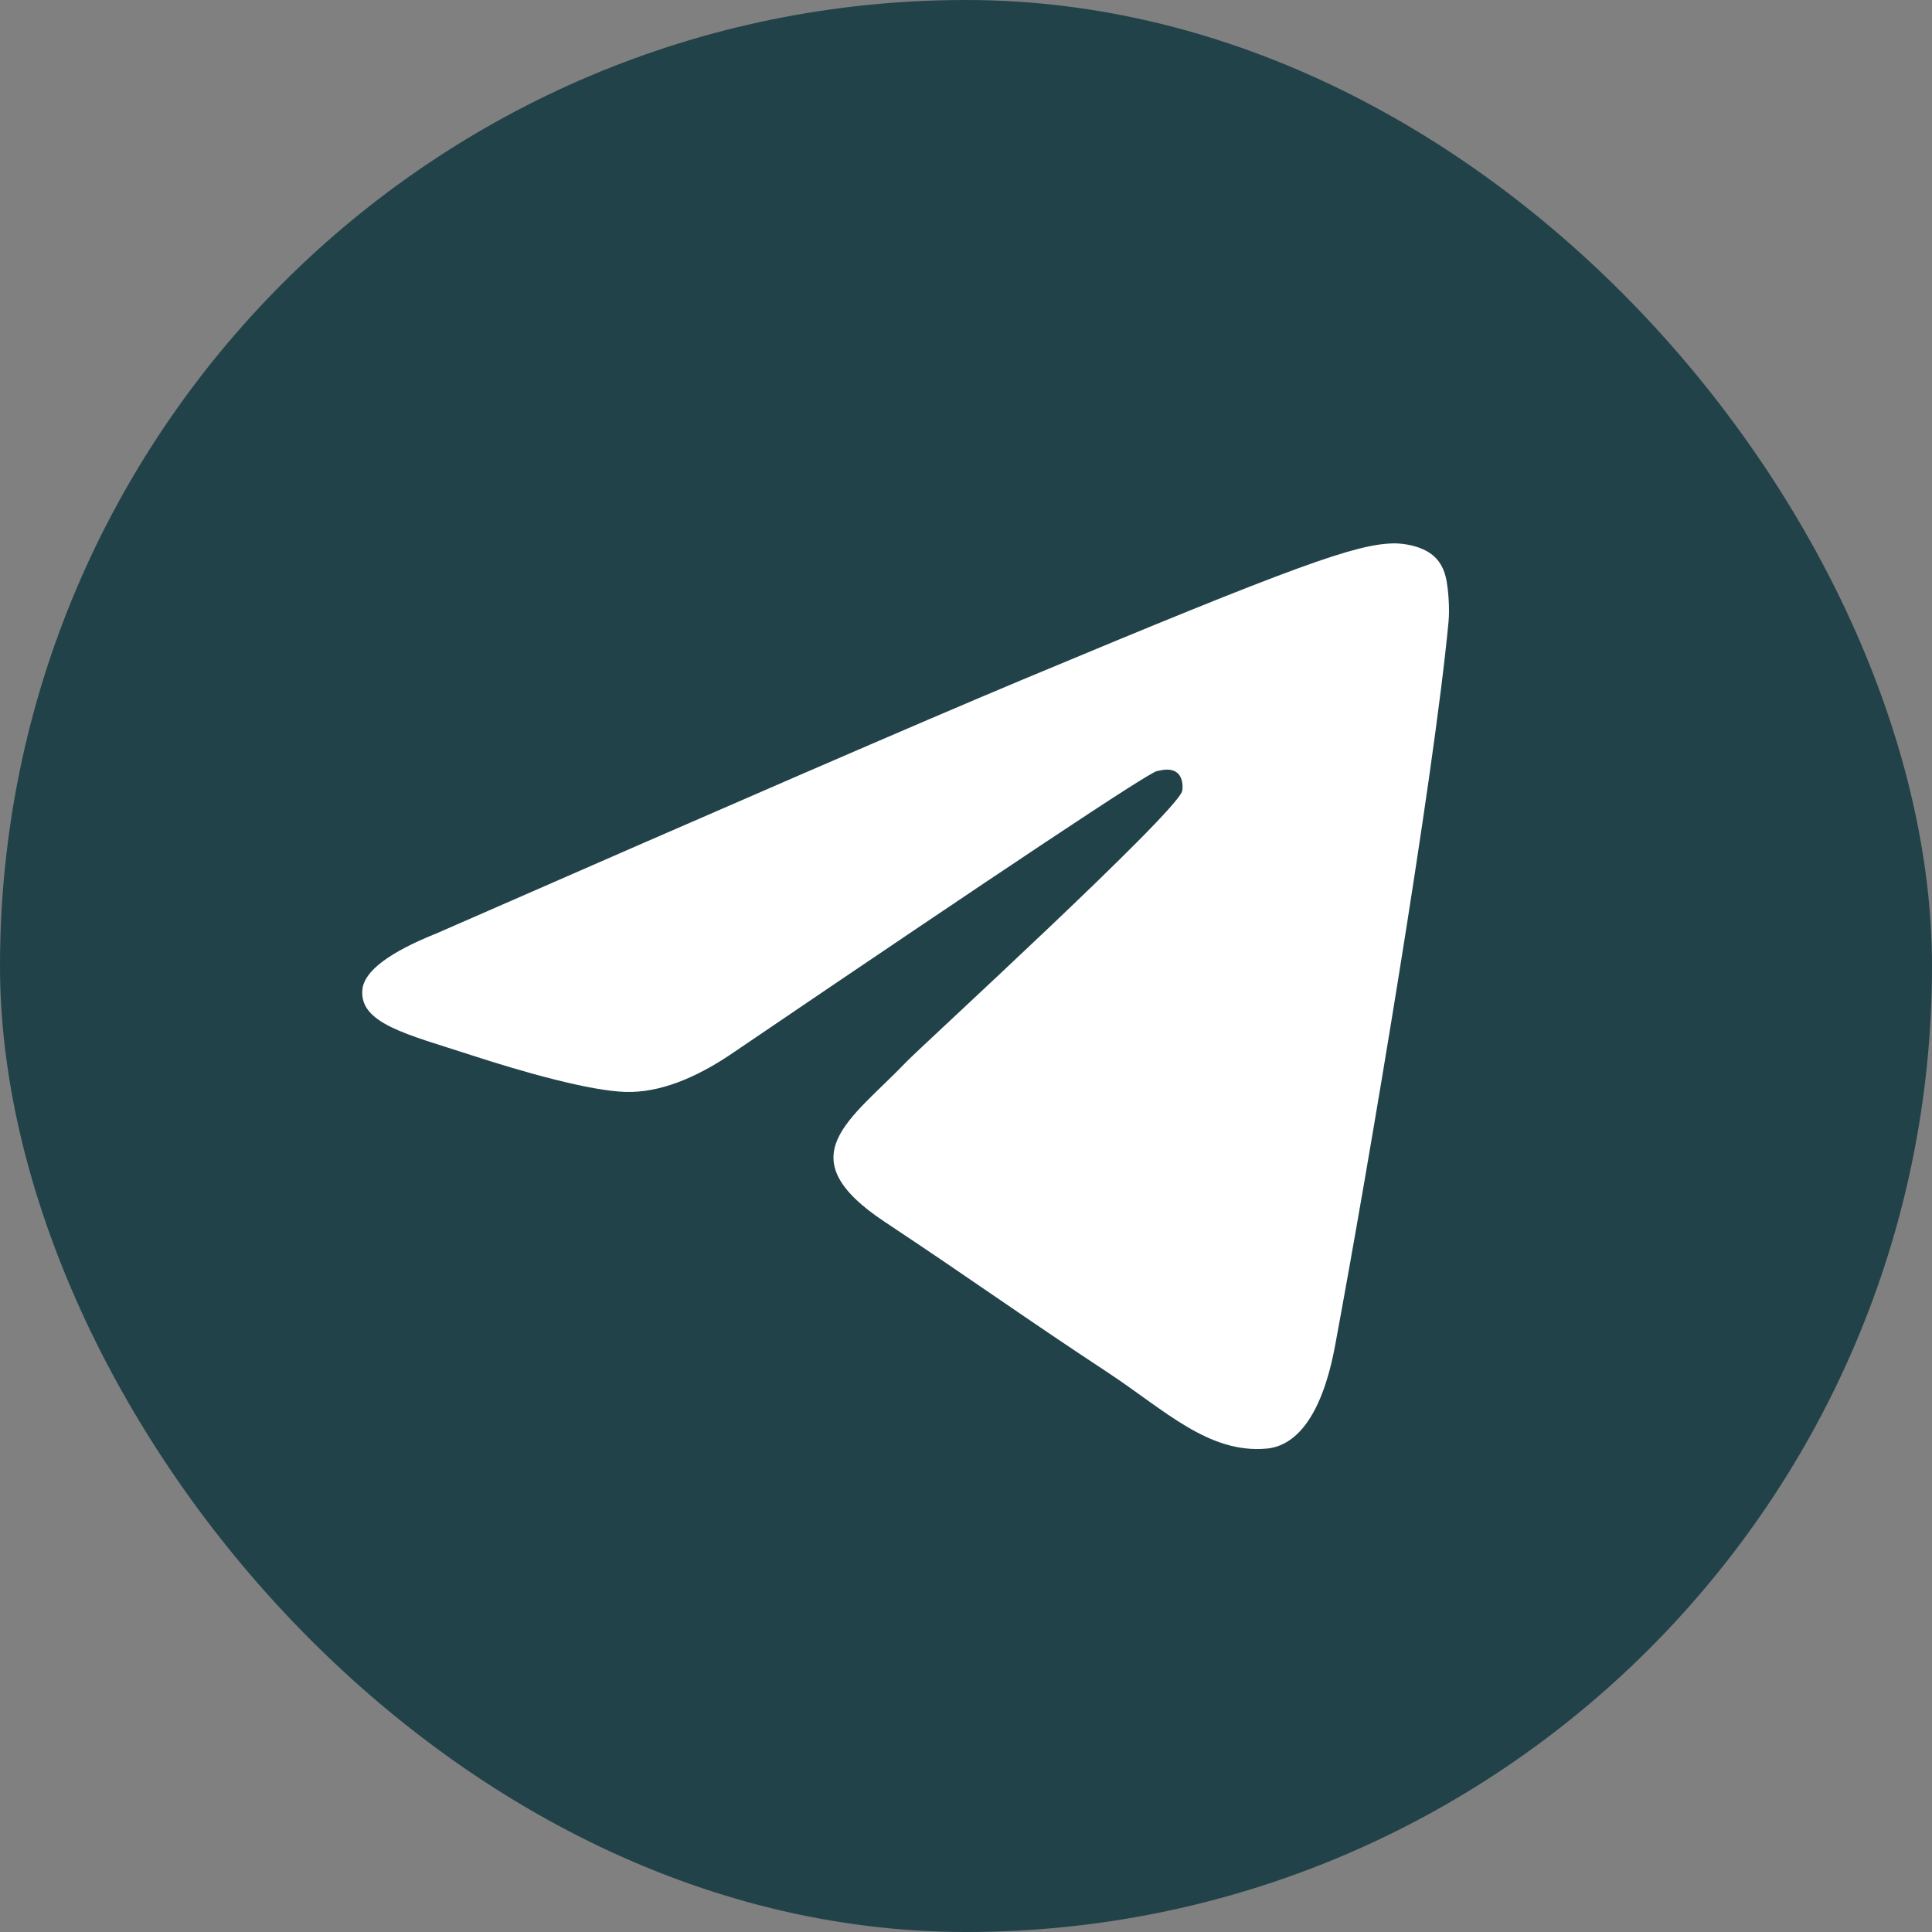
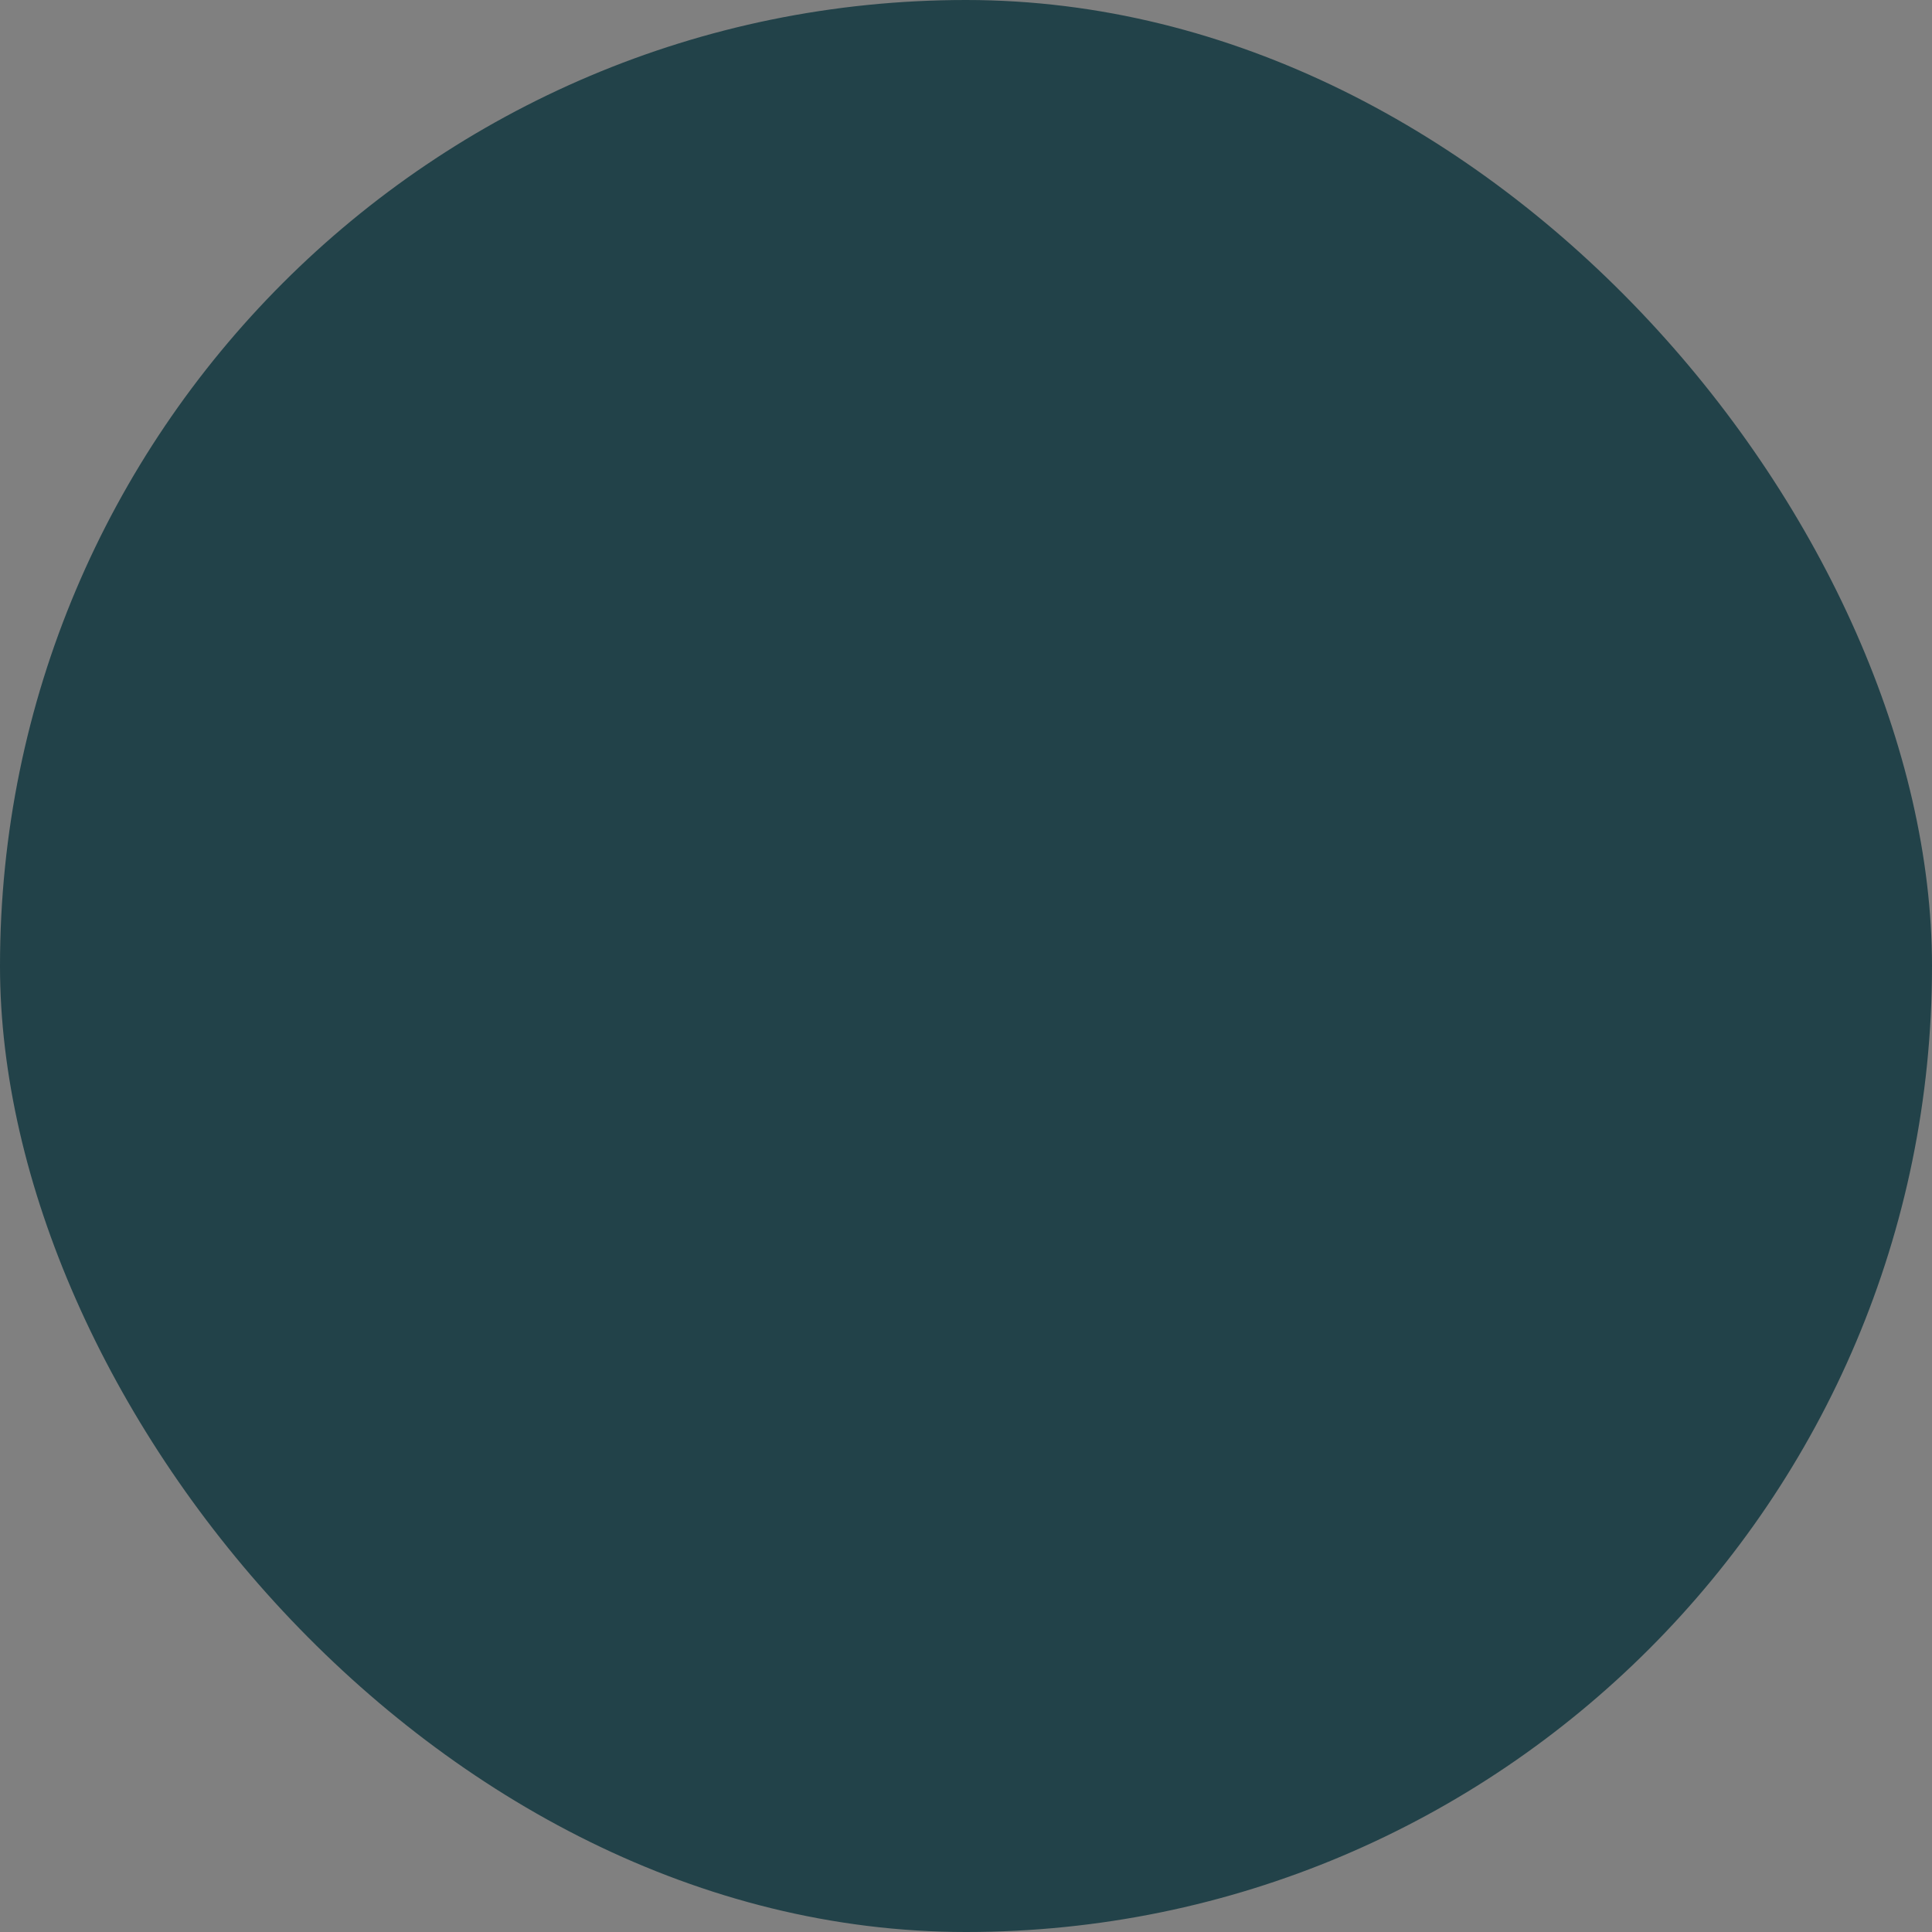
<svg xmlns="http://www.w3.org/2000/svg" width="32" height="32" viewBox="0 0 32 32" fill="none">
  <rect x="0" y="0" width="32" height="32" fill="#808080" stroke="none" />
  <rect width="32" height="32" rx="16" fill="#224249" />
-   <path fill-rule="evenodd" clip-rule="evenodd" d="M7.237 15.457C12.069 13.341 15.291 11.945 16.903 11.271C21.506 9.346 22.463 9.011 23.086 9C23.223 8.998 23.53 9.032 23.728 9.194C23.896 9.331 23.942 9.516 23.964 9.645C23.986 9.775 24.014 10.07 23.992 10.301C23.743 12.937 22.663 19.332 22.114 22.284C21.882 23.533 21.424 23.952 20.982 23.993C20.019 24.082 19.288 23.353 18.356 22.738C16.897 21.777 16.073 21.178 14.657 20.24C13.021 19.156 14.081 18.56 15.014 17.586C15.258 17.331 19.499 13.452 19.581 13.1C19.591 13.056 19.601 12.892 19.504 12.805C19.407 12.719 19.264 12.748 19.161 12.772C19.014 12.805 16.684 14.354 12.169 17.419C11.508 17.875 10.909 18.098 10.372 18.086C9.78 18.073 8.642 17.75 7.795 17.473C6.757 17.134 5.933 16.954 6.004 16.378C6.042 16.078 6.453 15.771 7.237 15.457Z" fill="white" />
</svg>